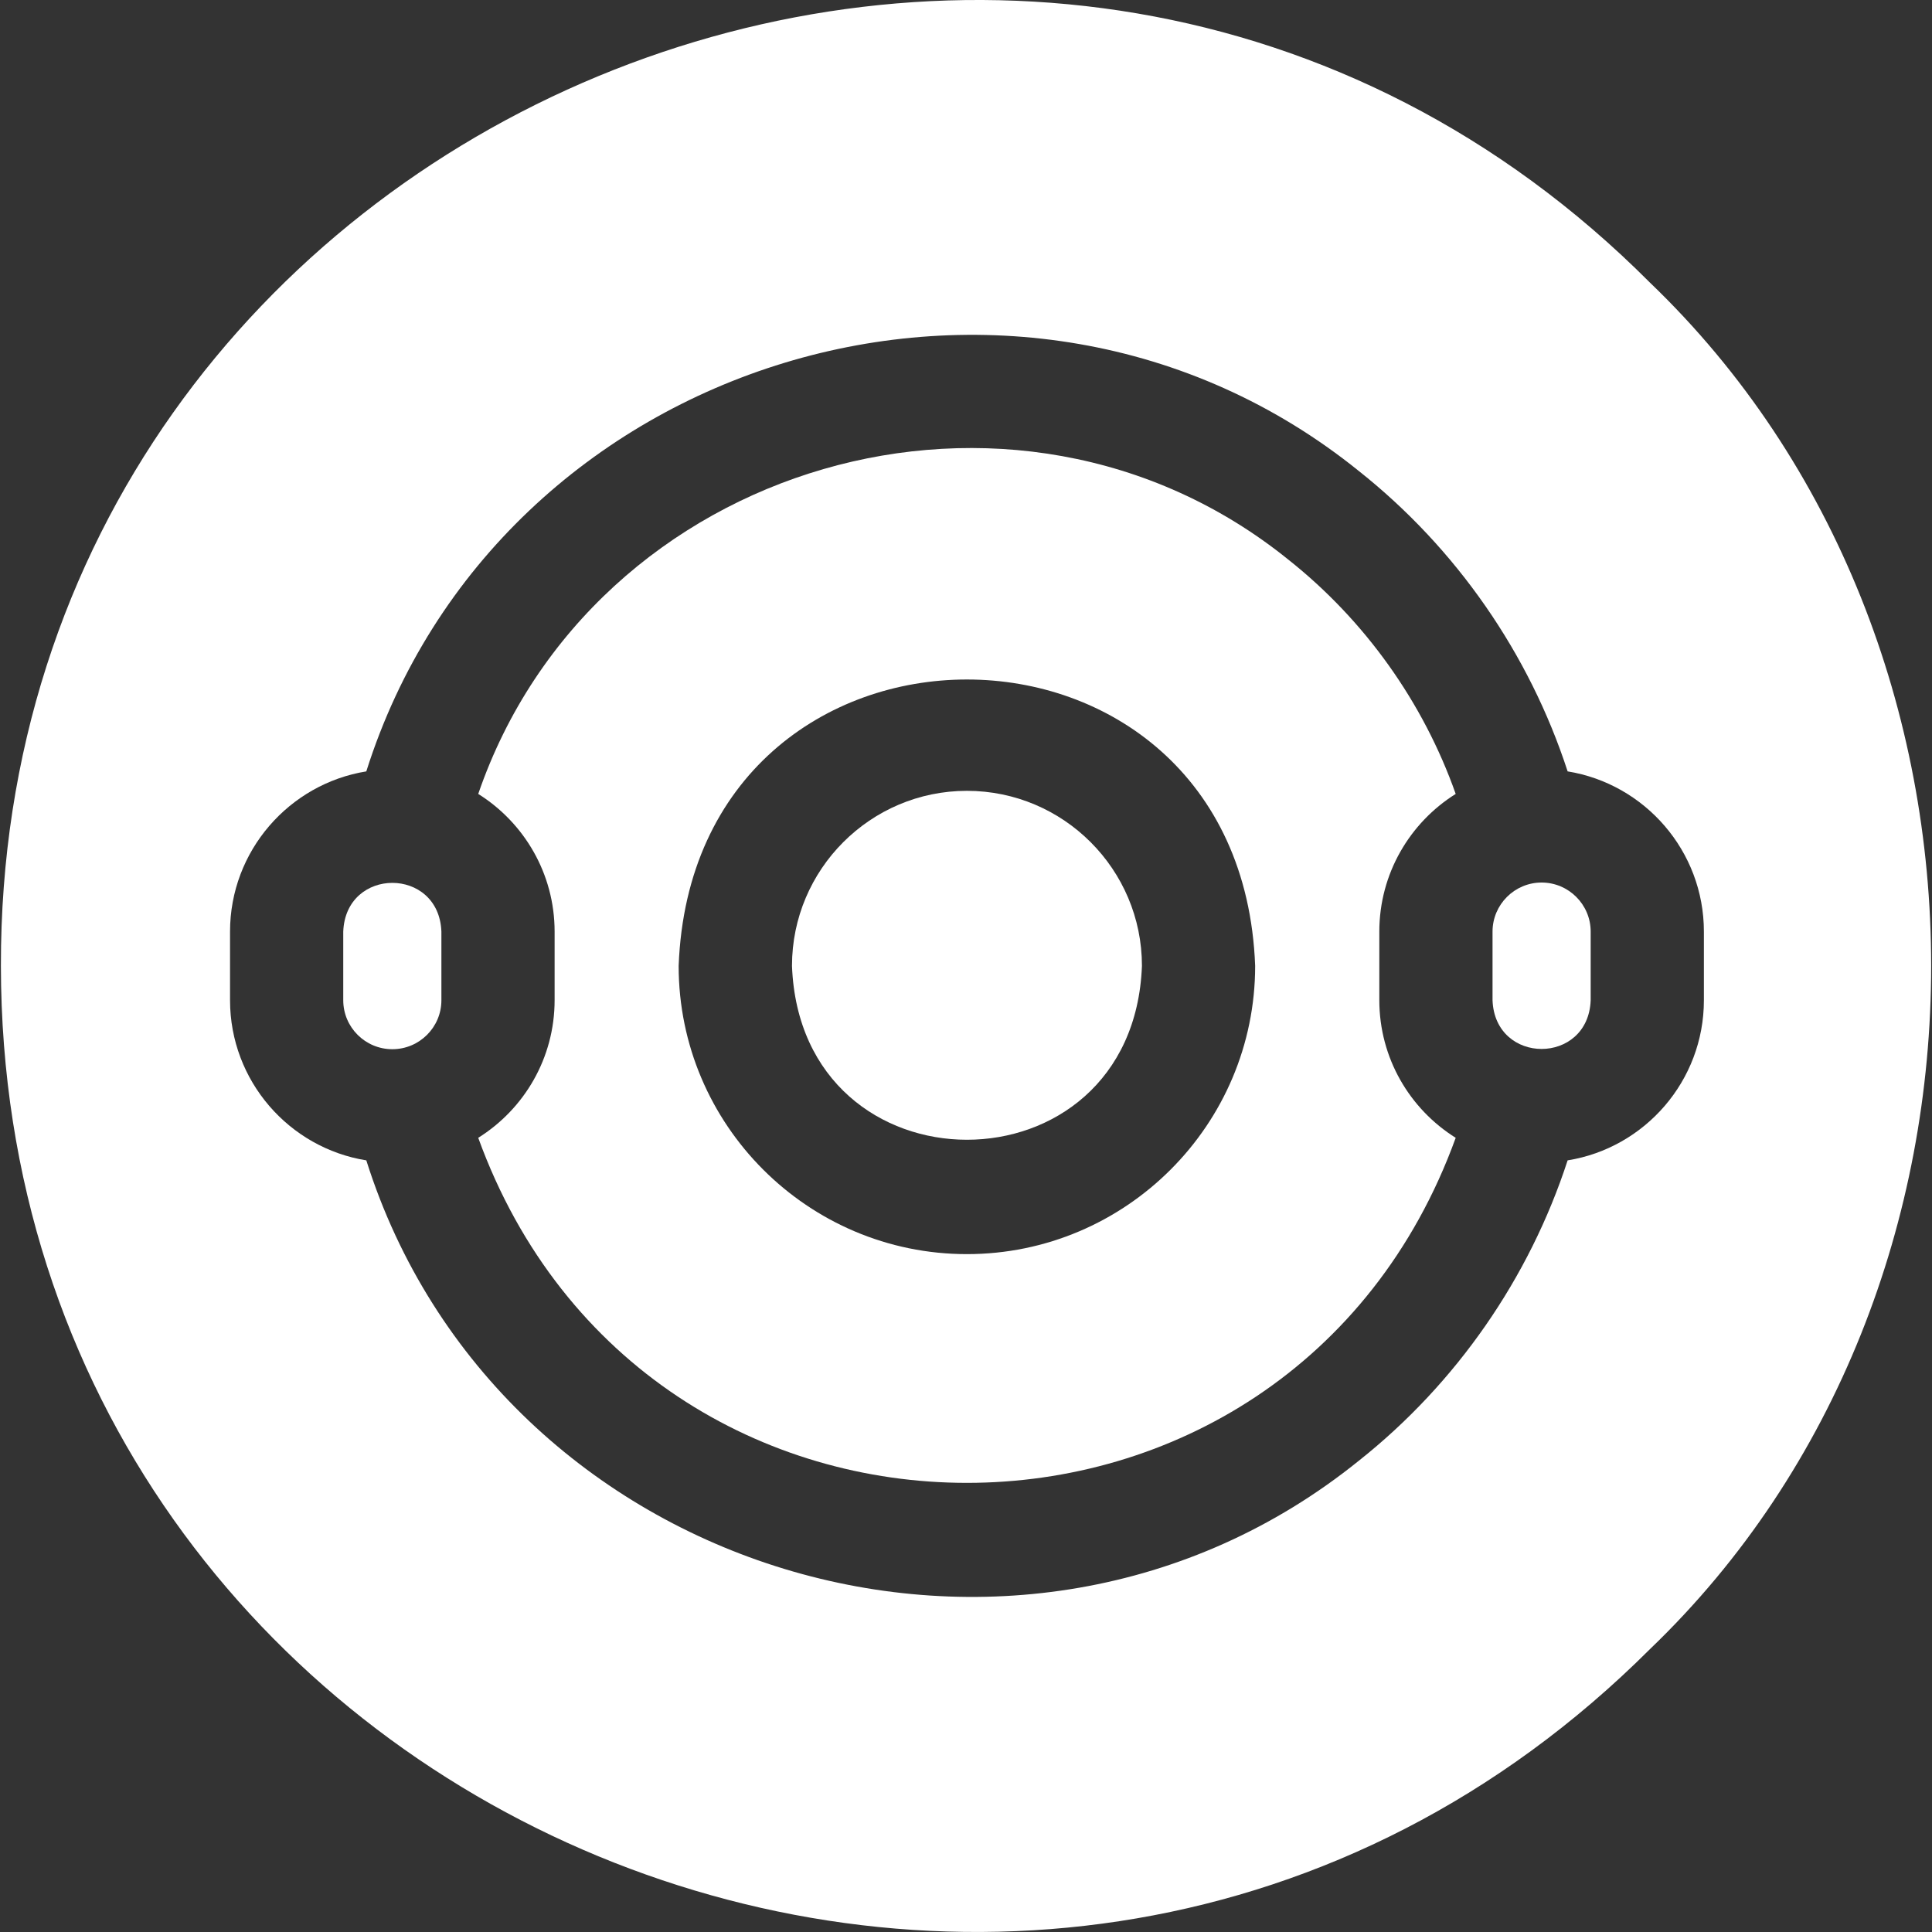
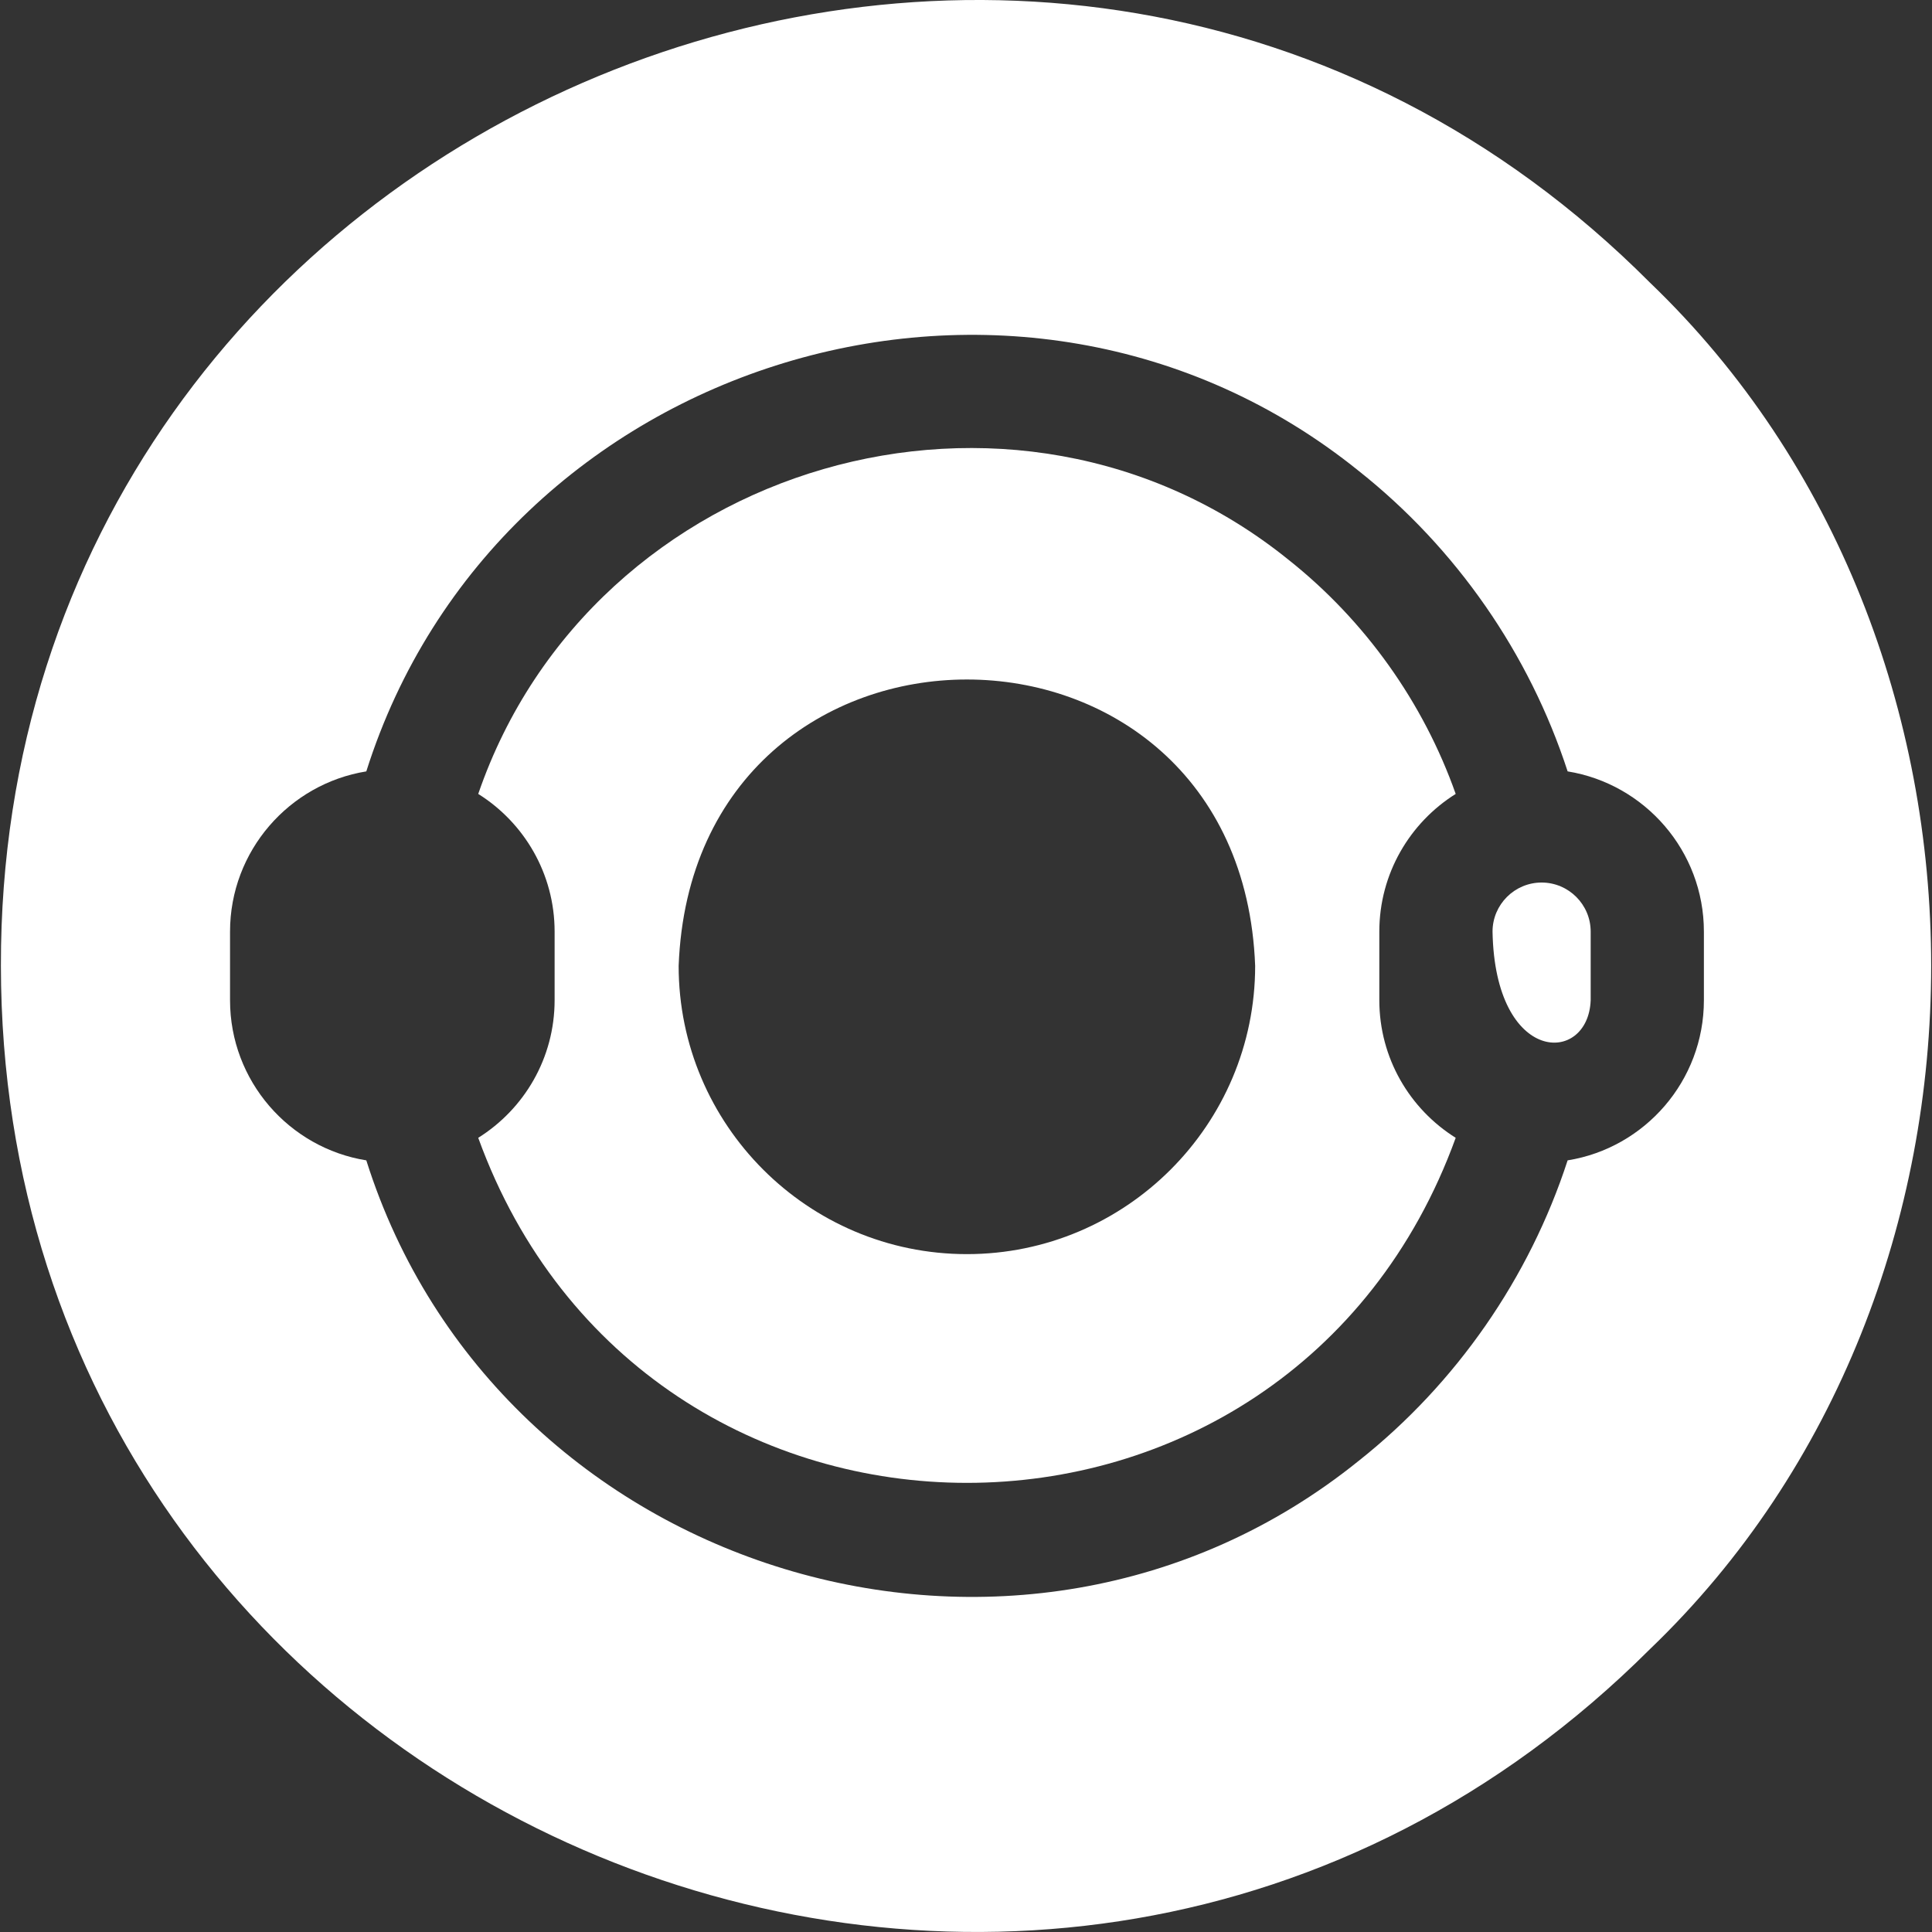
<svg xmlns="http://www.w3.org/2000/svg" width="15" height="15" viewBox="0 0 15 15" fill="none">
  <rect x="0" y="0" width="15" height="15" fill="#333333" stroke="none" />
  <path d="M10.004 4.346C7.875 2.626 4.6 3.583 3.713 6.164C4.069 6.387 4.306 6.783 4.306 7.233V7.765C4.306 8.216 4.069 8.611 3.713 8.834C5.009 12.407 10.007 12.405 11.302 8.834C10.946 8.611 10.709 8.216 10.709 7.765V7.233C10.709 6.783 10.946 6.387 11.302 6.164C11.051 5.454 10.599 4.818 10.004 4.346ZM7.507 9.737C6.273 9.737 5.269 8.733 5.269 7.499C5.382 4.534 9.633 4.535 9.745 7.499C9.745 8.733 8.741 9.737 7.507 9.737Z" fill="white" />
-   <path d="M3.046 8.146C3.256 8.146 3.427 7.976 3.427 7.766V7.233C3.408 6.728 2.684 6.729 2.665 7.233V7.766C2.665 7.976 2.836 8.146 3.046 8.146Z" fill="white" />
-   <path d="M7.507 6.14C6.758 6.14 6.149 6.75 6.149 7.499C6.217 9.299 8.798 9.299 8.866 7.499C8.866 6.75 8.257 6.14 7.507 6.14Z" fill="white" />
-   <path d="M11.969 6.852C11.759 6.852 11.588 7.023 11.588 7.233V7.766C11.607 8.27 12.331 8.27 12.35 7.766V7.233C12.35 7.023 12.179 6.852 11.969 6.852Z" fill="white" />
+   <path d="M11.969 6.852C11.759 6.852 11.588 7.023 11.588 7.233C11.607 8.27 12.331 8.27 12.35 7.766V7.233C12.35 7.023 12.179 6.852 11.969 6.852Z" fill="white" />
  <path d="M12.811 2.195C8.12 -2.511 -0.005 0.856 0.007 7.499C0.013 14.157 8.099 17.506 12.811 12.803C15.721 10.011 15.721 4.987 12.811 2.195ZM12.171 9.009C11.874 9.922 11.307 10.741 10.55 11.341C7.914 13.469 3.862 12.231 2.844 9.009C2.245 8.913 1.786 8.392 1.786 7.766V7.233C1.786 6.607 2.245 6.086 2.844 5.989C3.863 2.766 7.915 1.53 10.55 3.657C11.307 4.257 11.874 5.076 12.171 5.989C12.77 6.086 13.229 6.607 13.229 7.233V7.766C13.229 8.392 12.77 8.913 12.171 9.009Z" fill="white" />
</svg>